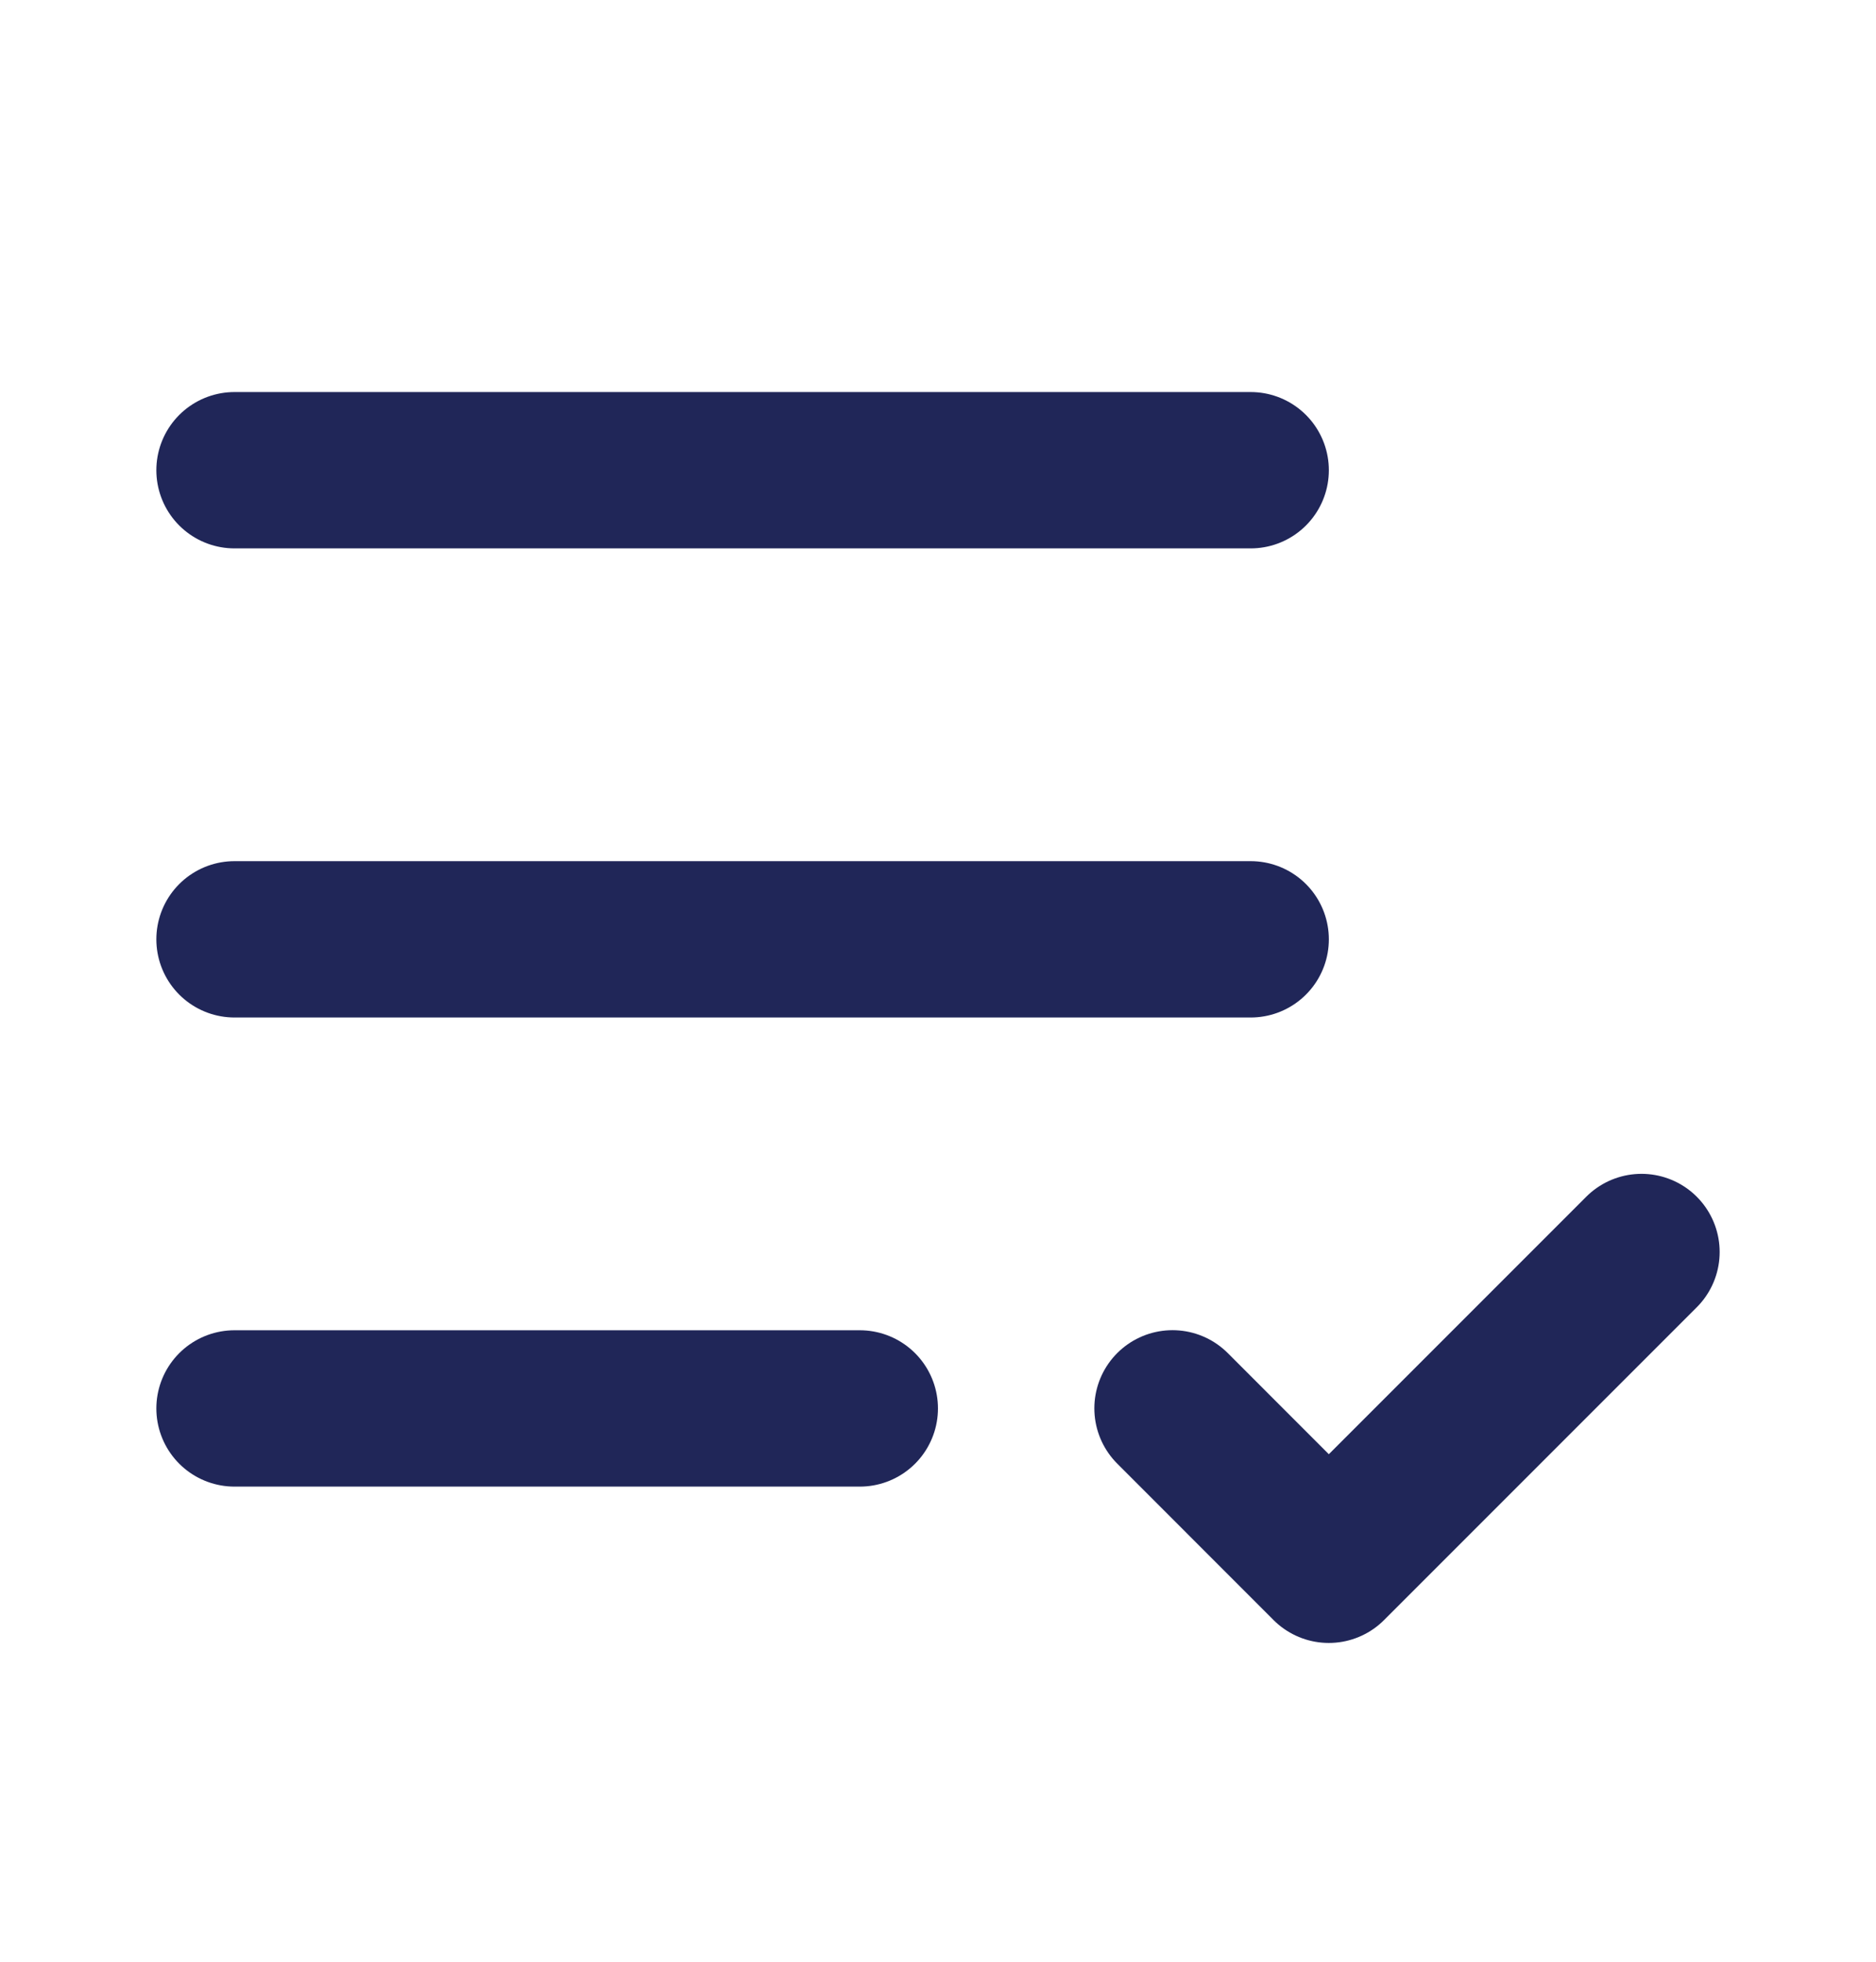
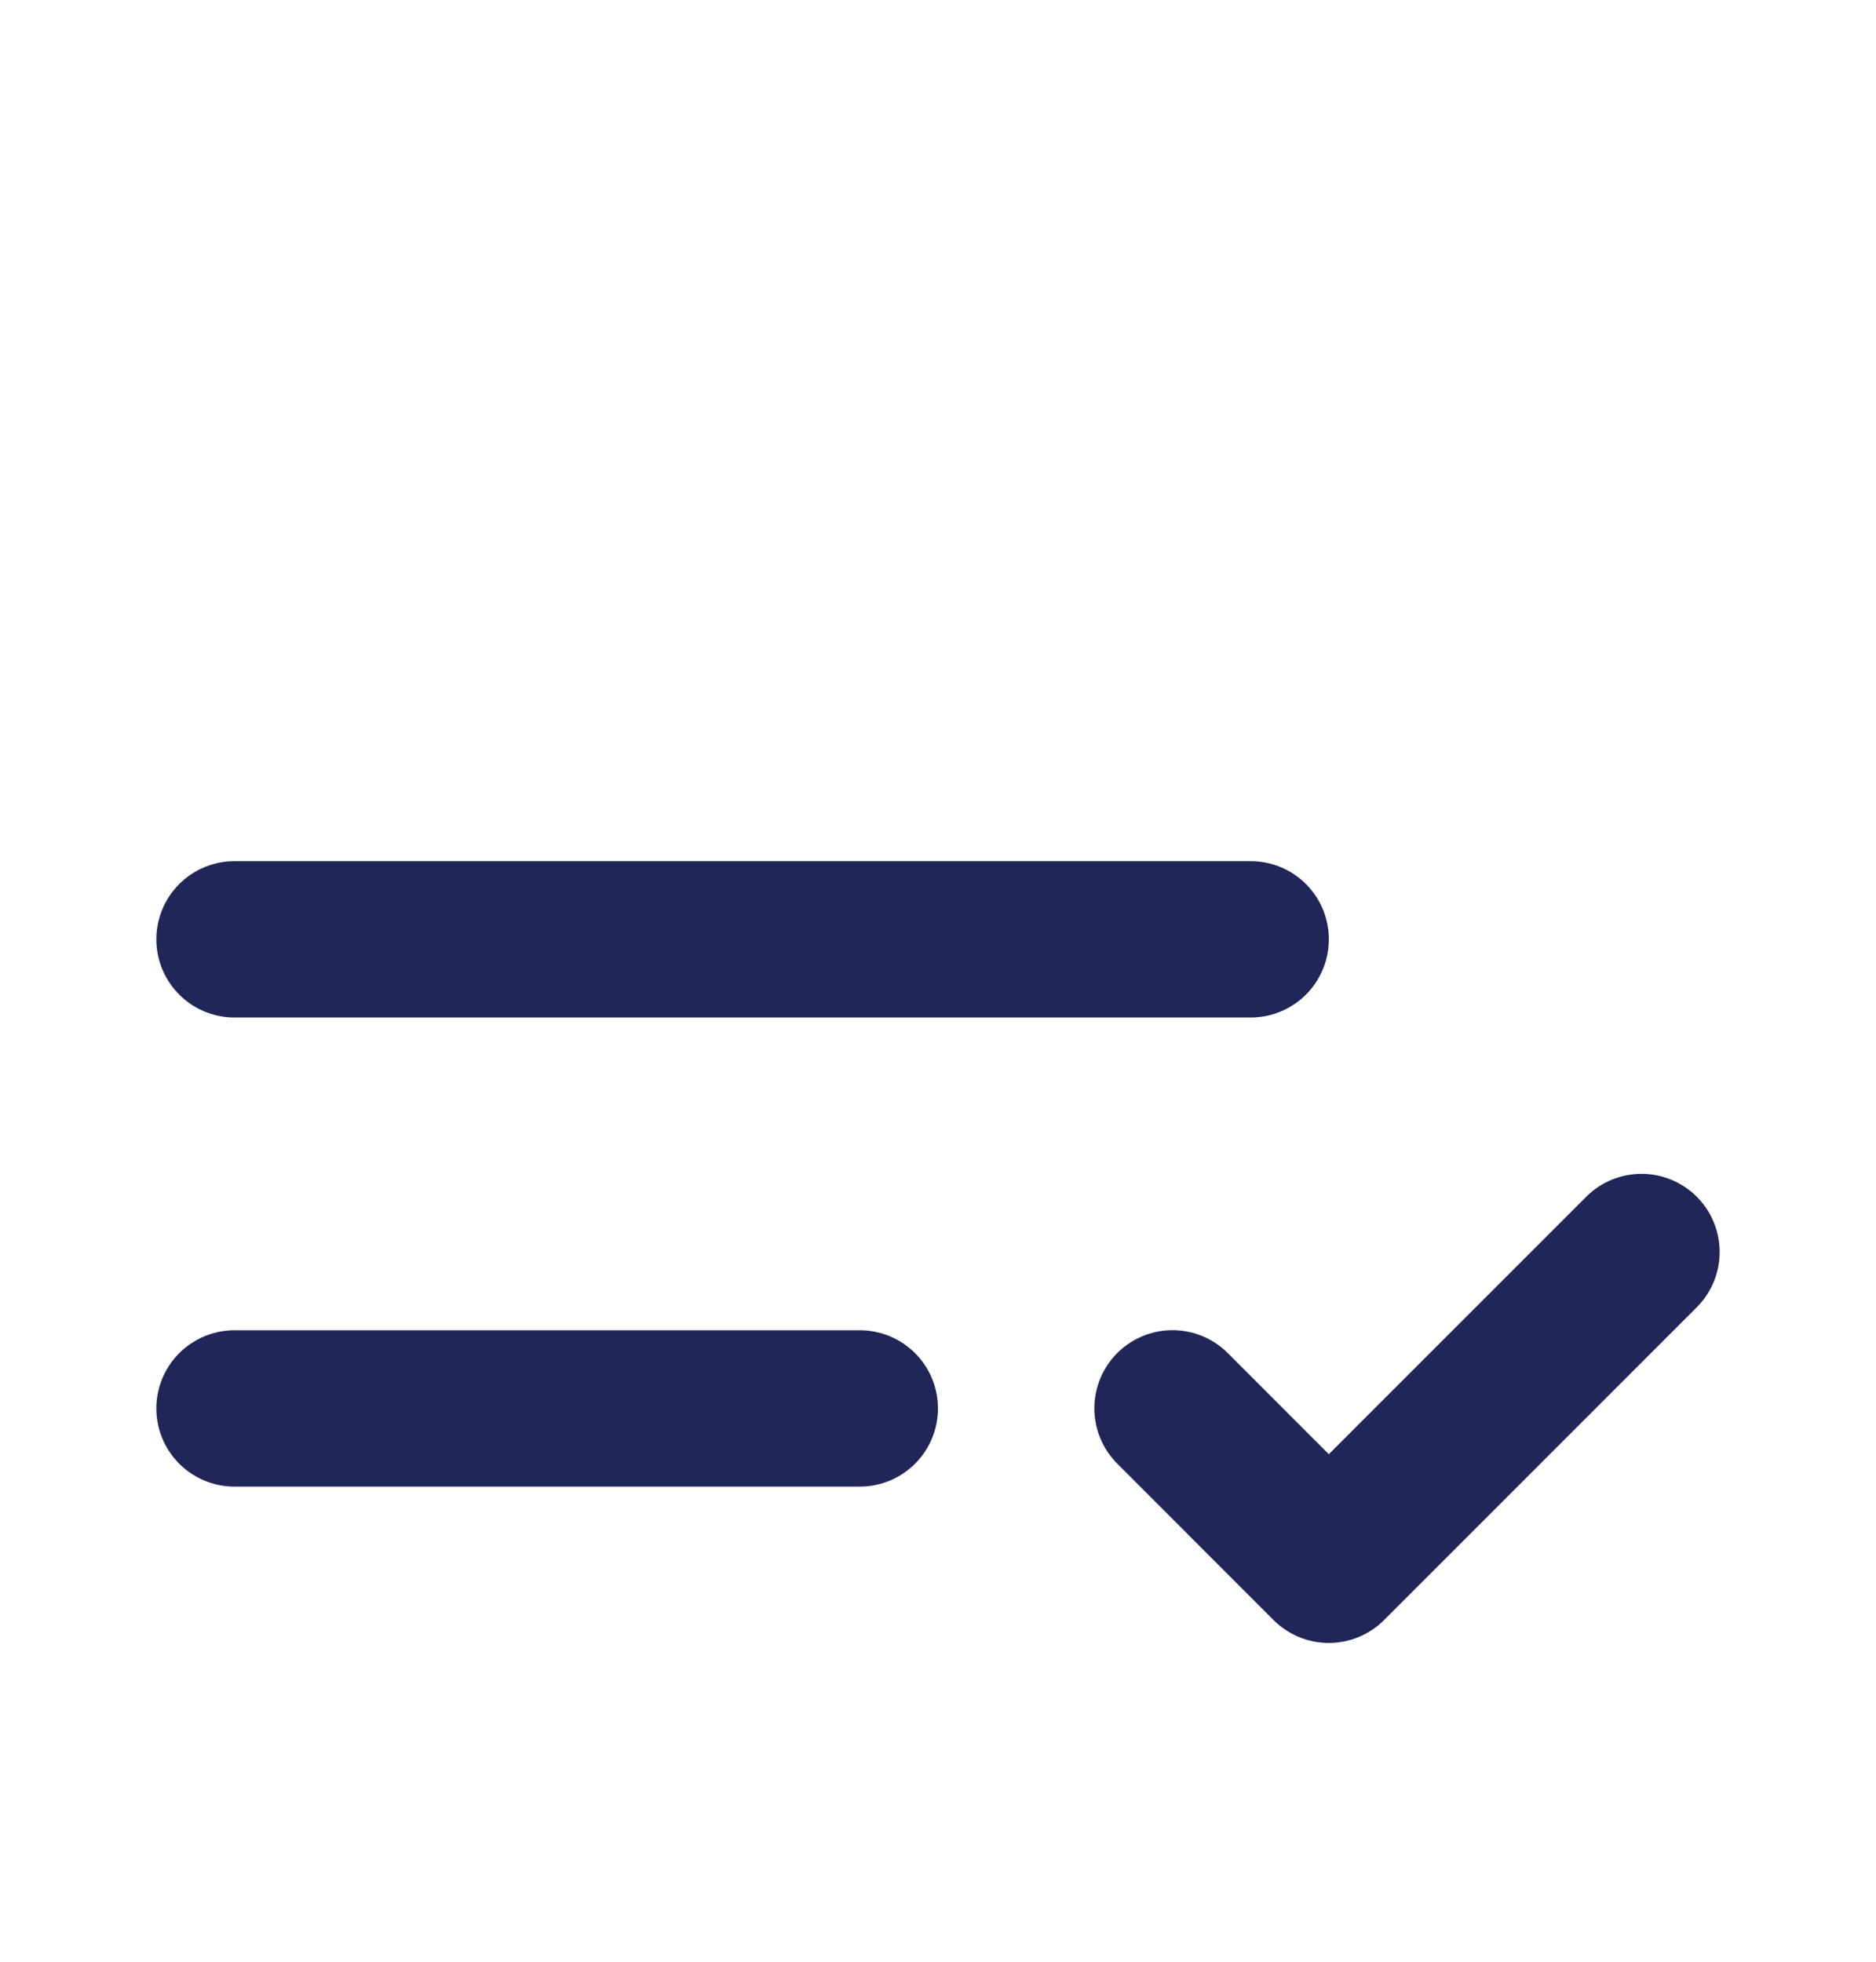
<svg xmlns="http://www.w3.org/2000/svg" width="22" height="23" viewBox="0 0 22 23" fill="none">
  <path d="M10.083 16.513H2.75" stroke="#202658" stroke-width="1.833" stroke-linecap="round" stroke-linejoin="round" />
  <path d="M13.75 16.512L15.583 18.346L19.25 14.679" stroke="#202658" stroke-width="1.833" stroke-linecap="round" stroke-linejoin="round" />
  <path d="M14.667 11.013H2.75" stroke="#202658" stroke-width="1.833" stroke-linecap="round" stroke-linejoin="round" />
-   <path d="M14.667 5.513H2.75" stroke="#202658" stroke-width="1.833" stroke-linecap="round" stroke-linejoin="round" />
</svg>